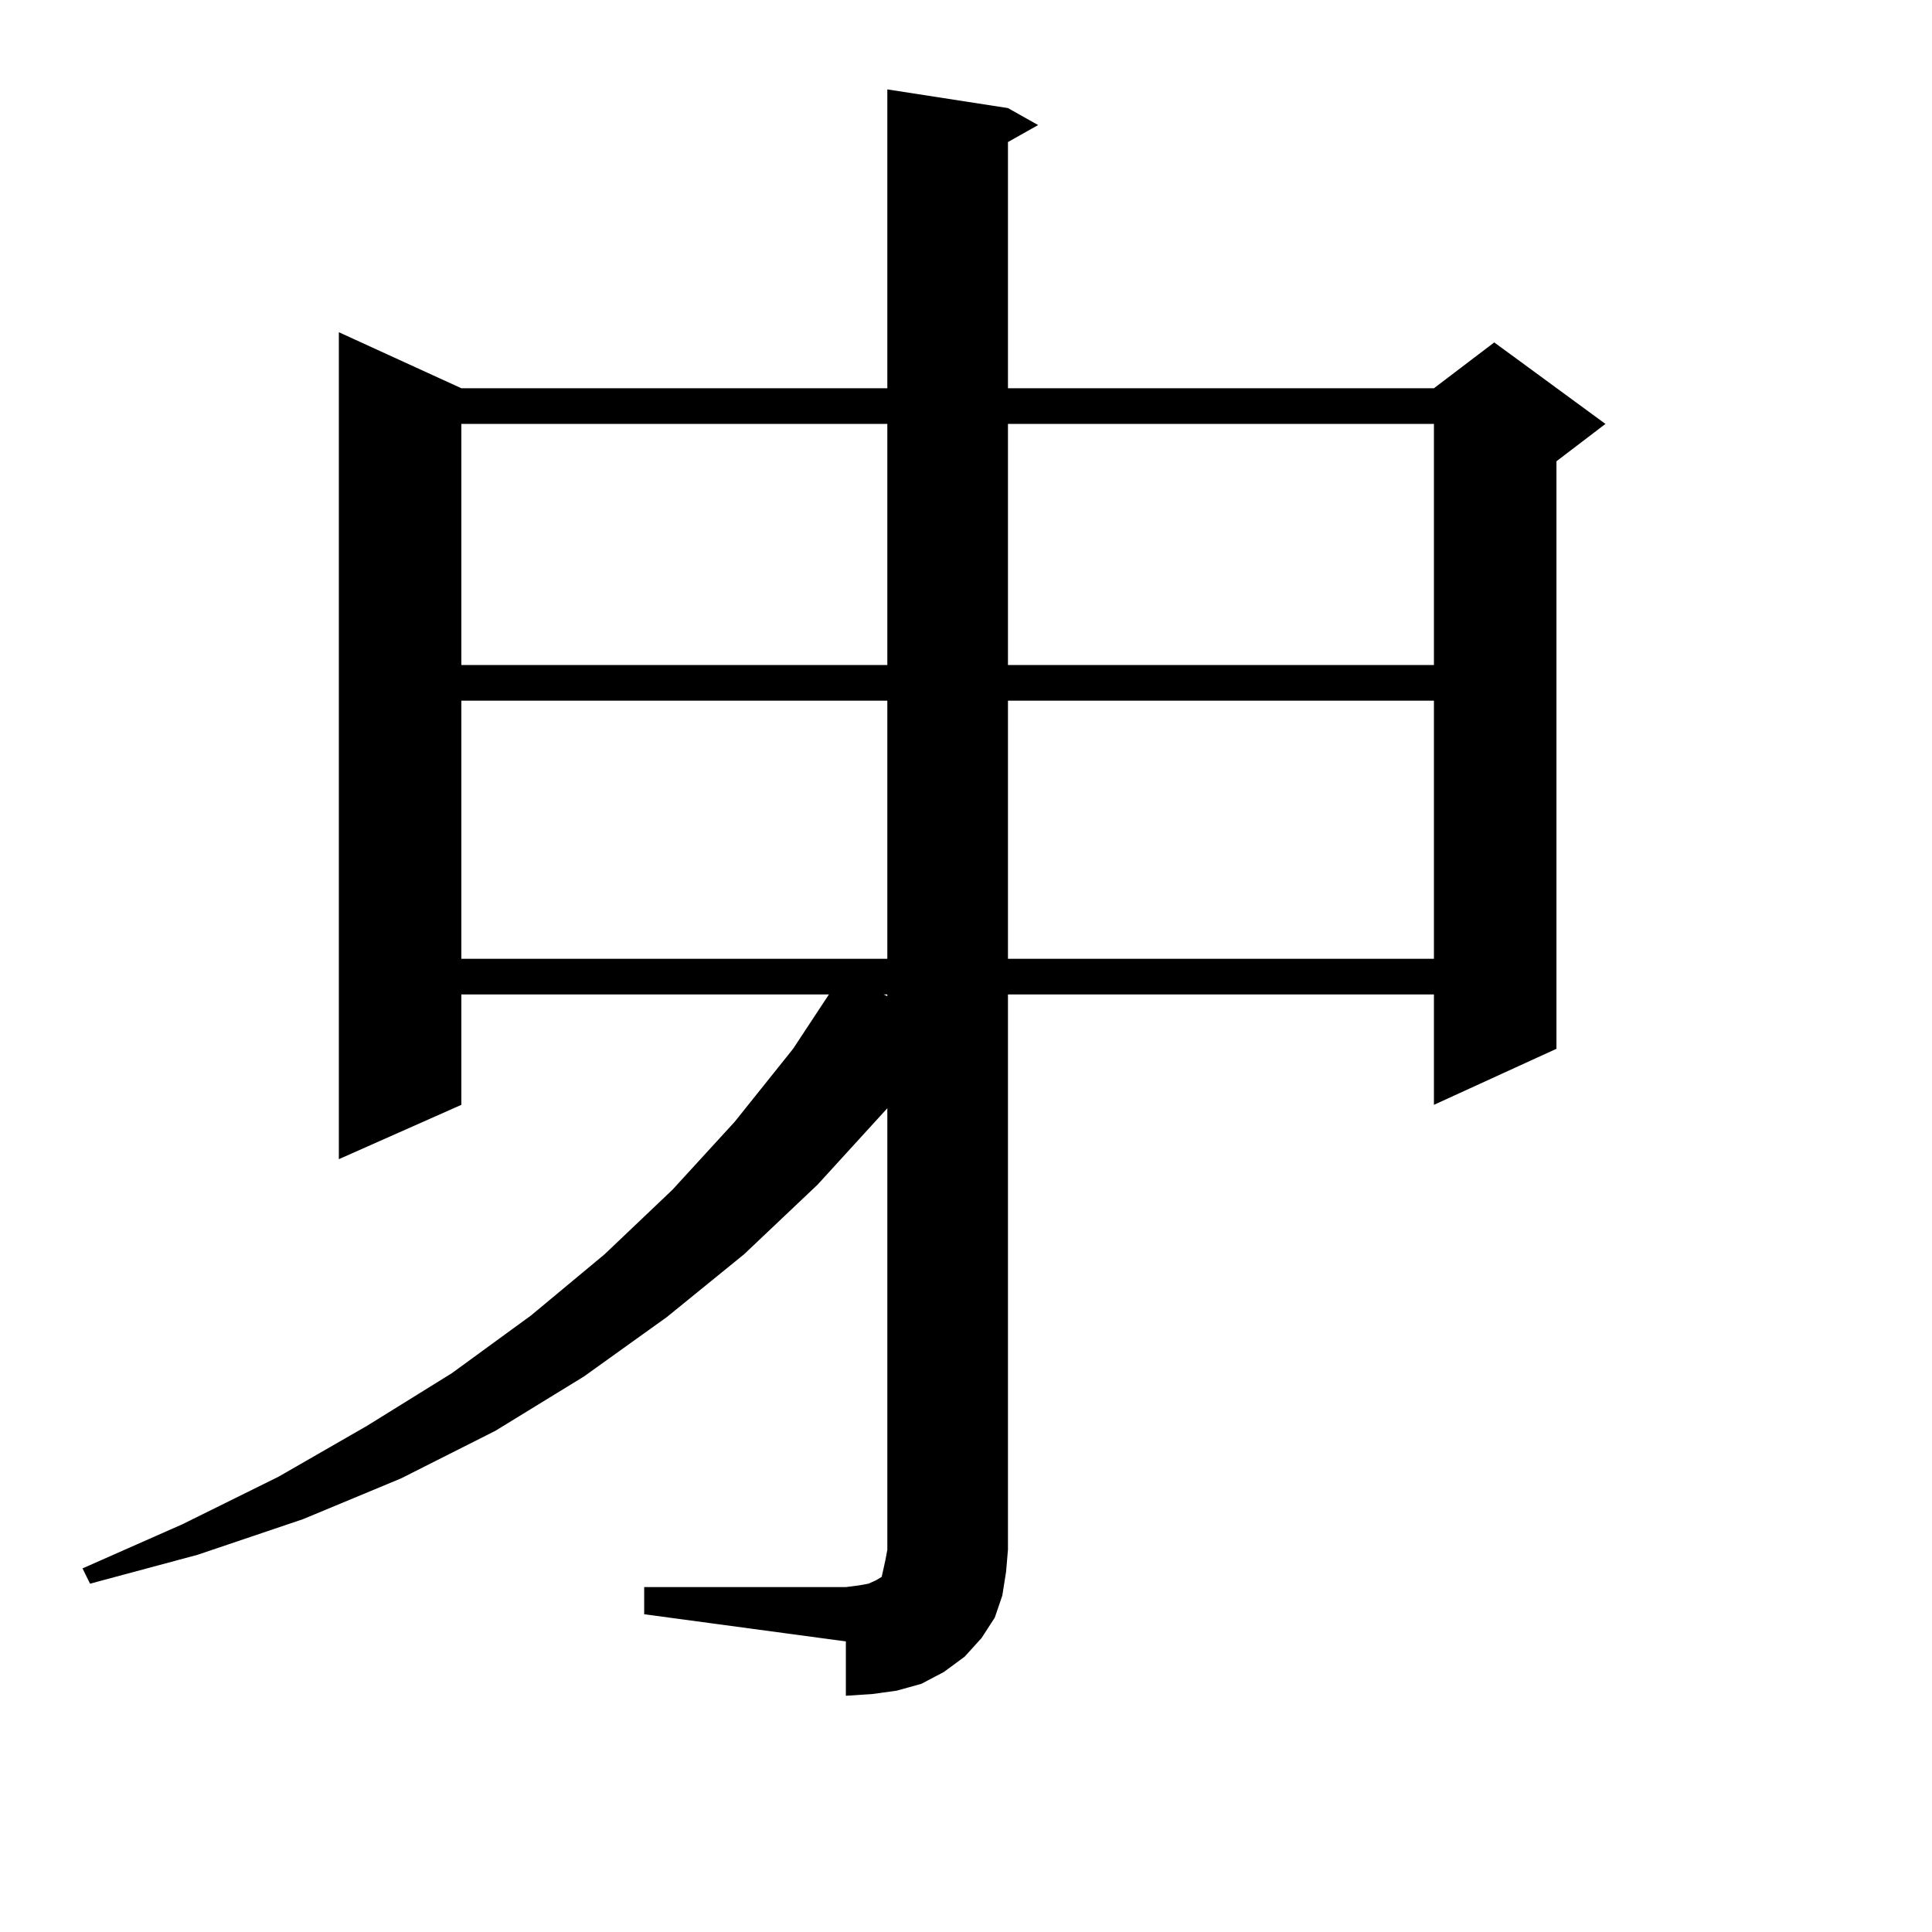
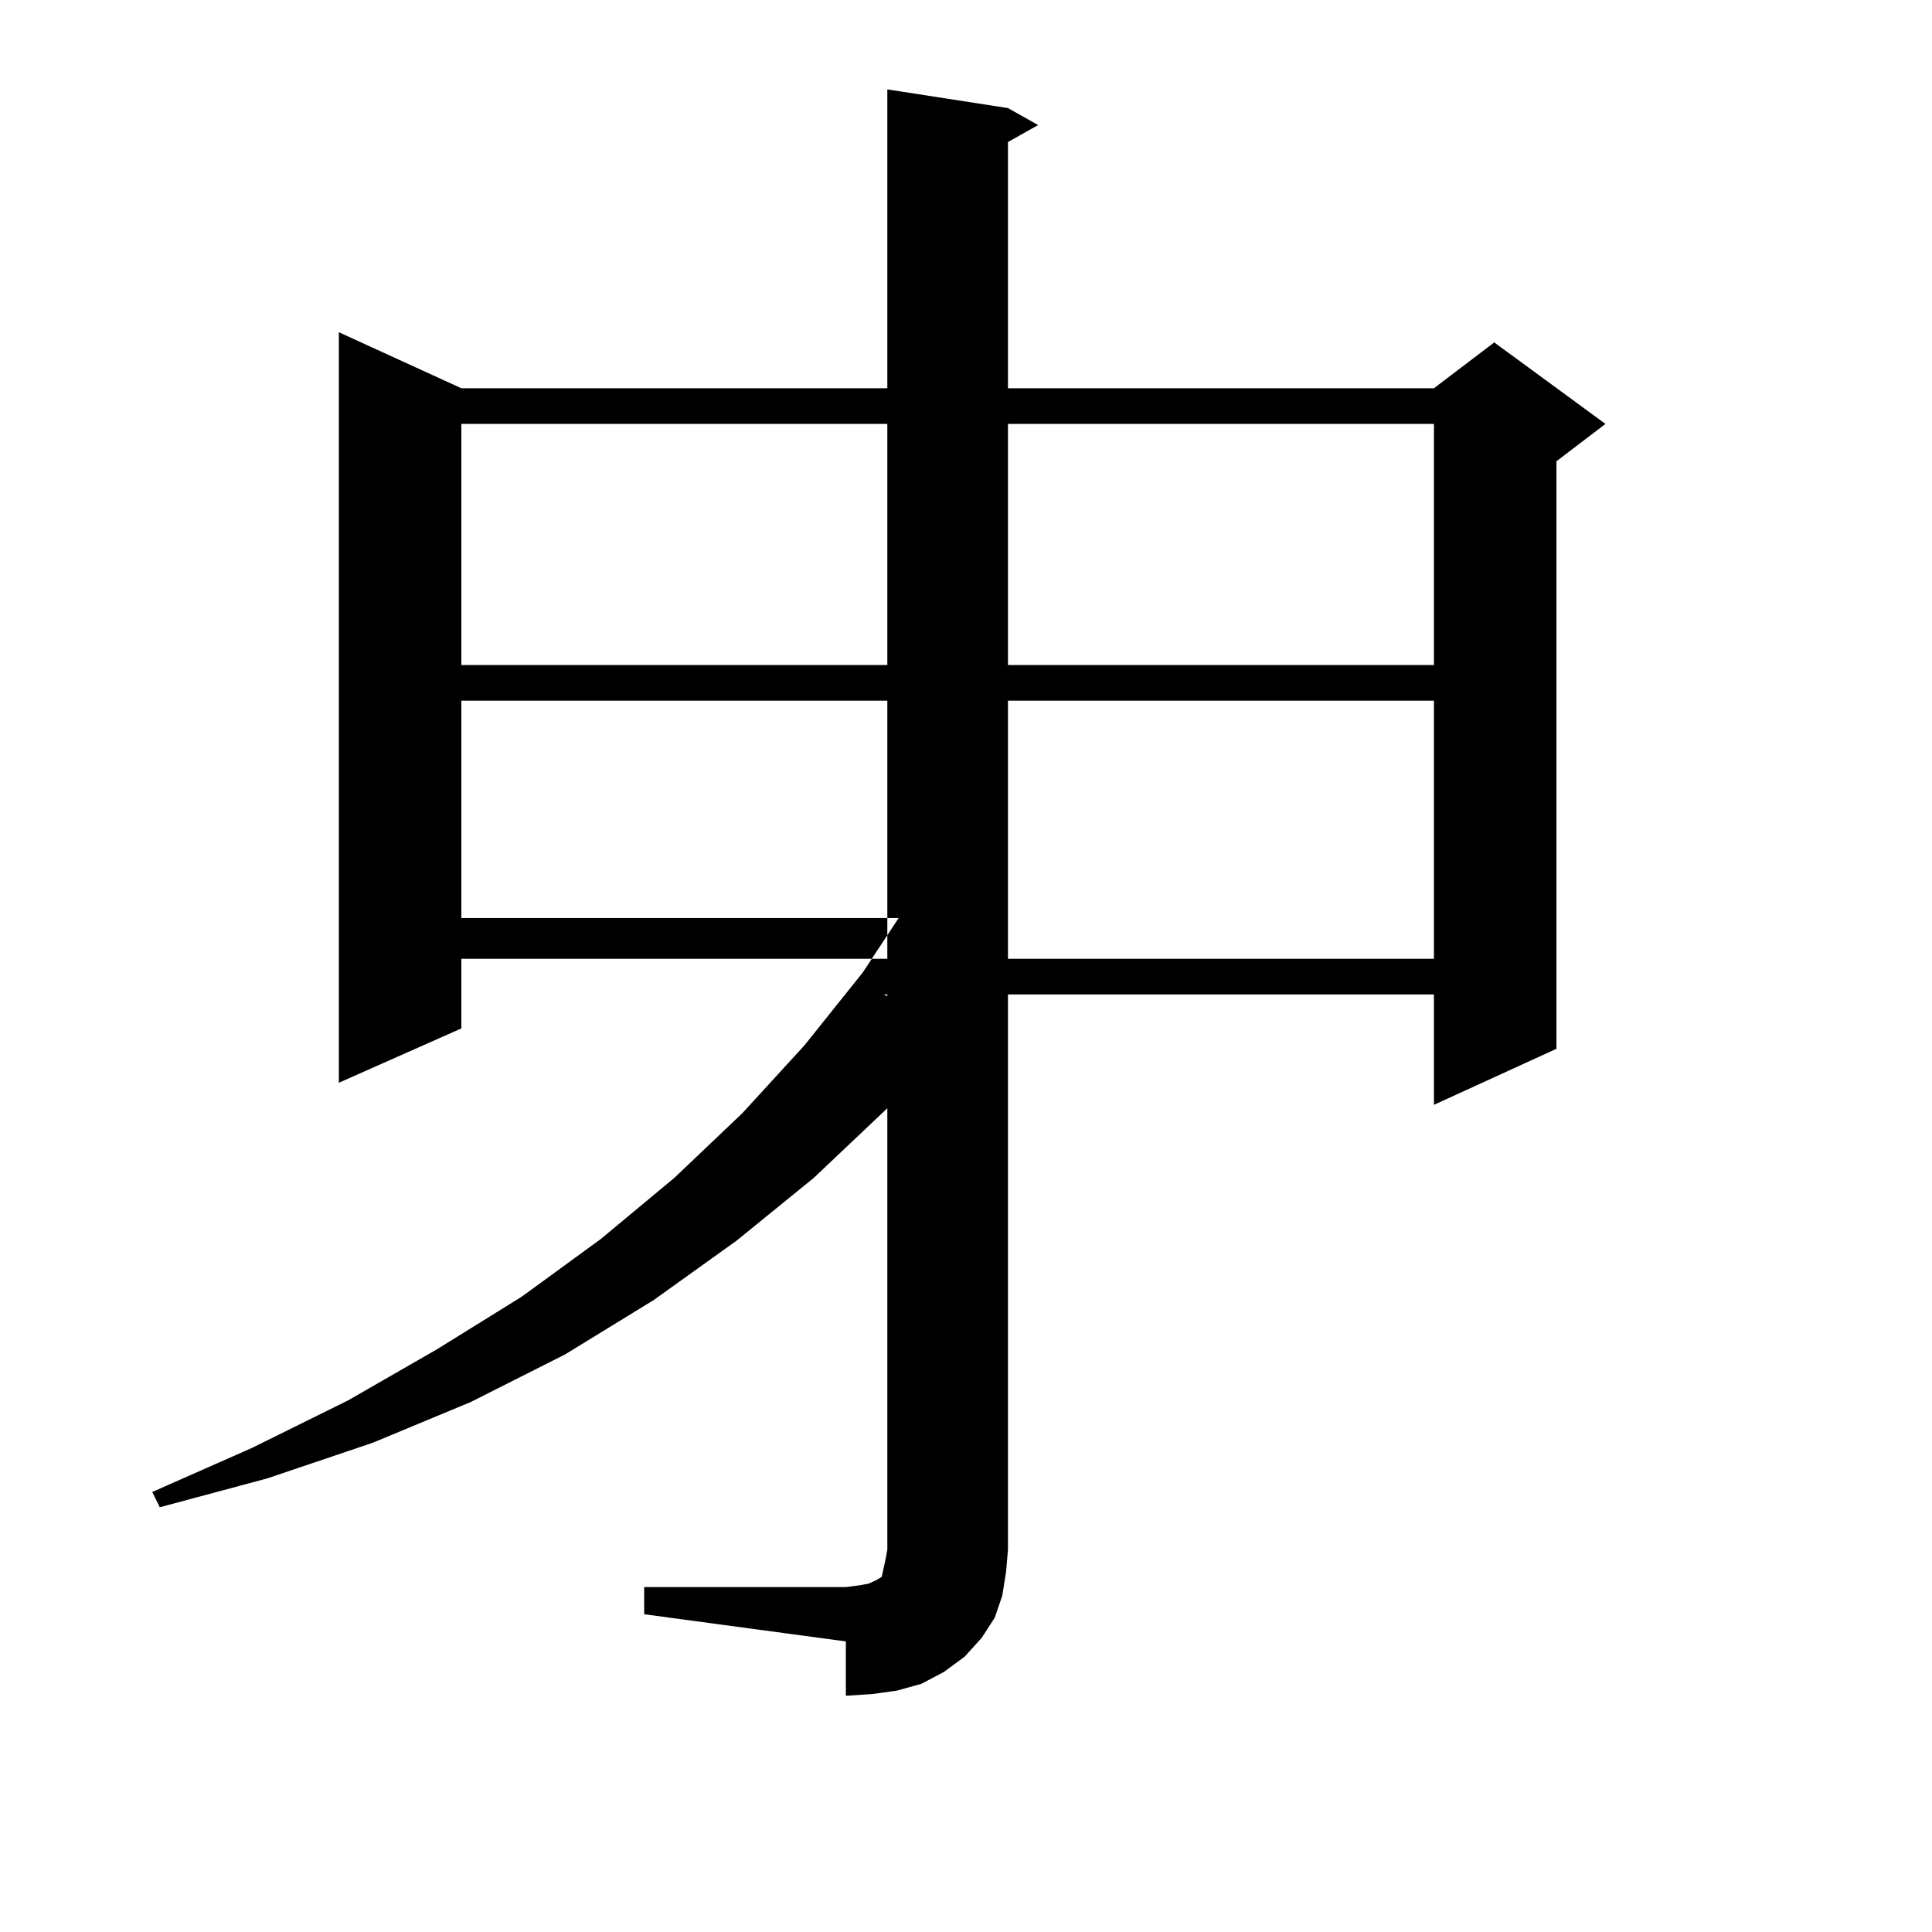
<svg xmlns="http://www.w3.org/2000/svg" version="1.1" id="图层_1" x="0px" y="0px" width="1000px" height="1000px" viewBox="0 0 1000 1000" enable-background="new 0 0 1000 1000" xml:space="preserve">
-   <path d="M333.431,821.469h104.388l6.829-0.879l4.878-0.879l3.902-1.758l2.927-1.758l0.976-4.395l0.976-4.395l0.976-5.273V573.617  l-36.097,39.551l-38.048,36.035l-39.999,32.52l-42.926,30.762l-45.853,28.125l-48.779,24.609l-50.73,21.094l-54.633,18.457  l-55.608,14.941l-3.902-7.91l51.706-22.852l49.755-24.609l45.853-26.367l43.901-27.246l40.975-29.883l38.048-31.641l35.121-33.398  l32.194-35.156l30.243-37.793l18.536-28.125H238.799v57.129l-63.413,28.125V171.957l63.413,29.004h220.482V46.273l62.438,9.668  l15.609,8.789l-15.609,8.789v127.441h220.482l31.219-23.73l57.56,42.188l-25.365,19.336v304.102l-63.413,29.004V514.73H521.719  v287.402l-0.976,11.426l-1.951,12.305l-3.902,11.426l-6.829,10.547l-8.78,9.668l-10.731,7.91l-11.707,6.152l-12.683,3.516  l-12.683,1.758l-13.658,0.879v-28.125l-104.388-14.063V821.469z M238.799,219.418v124.805h220.482V219.418H238.799z   M238.799,362.679v133.594h220.482V362.679H238.799z M457.33,514.73l1.951,0.879v-0.879H457.33z M521.719,219.418v124.805h220.482  V219.418H521.719z M521.719,362.679v133.594h220.482V362.679H521.719z" />
+   <path d="M333.431,821.469h104.388l6.829-0.879l4.878-0.879l3.902-1.758l2.927-1.758l0.976-4.395l0.976-4.395l0.976-5.273V573.617  l-38.048,36.035l-39.999,32.52l-42.926,30.762l-45.853,28.125l-48.779,24.609l-50.73,21.094l-54.633,18.457  l-55.608,14.941l-3.902-7.91l51.706-22.852l49.755-24.609l45.853-26.367l43.901-27.246l40.975-29.883l38.048-31.641l35.121-33.398  l32.194-35.156l30.243-37.793l18.536-28.125H238.799v57.129l-63.413,28.125V171.957l63.413,29.004h220.482V46.273l62.438,9.668  l15.609,8.789l-15.609,8.789v127.441h220.482l31.219-23.73l57.56,42.188l-25.365,19.336v304.102l-63.413,29.004V514.73H521.719  v287.402l-0.976,11.426l-1.951,12.305l-3.902,11.426l-6.829,10.547l-8.78,9.668l-10.731,7.91l-11.707,6.152l-12.683,3.516  l-12.683,1.758l-13.658,0.879v-28.125l-104.388-14.063V821.469z M238.799,219.418v124.805h220.482V219.418H238.799z   M238.799,362.679v133.594h220.482V362.679H238.799z M457.33,514.73l1.951,0.879v-0.879H457.33z M521.719,219.418v124.805h220.482  V219.418H521.719z M521.719,362.679v133.594h220.482V362.679H521.719z" />
</svg>